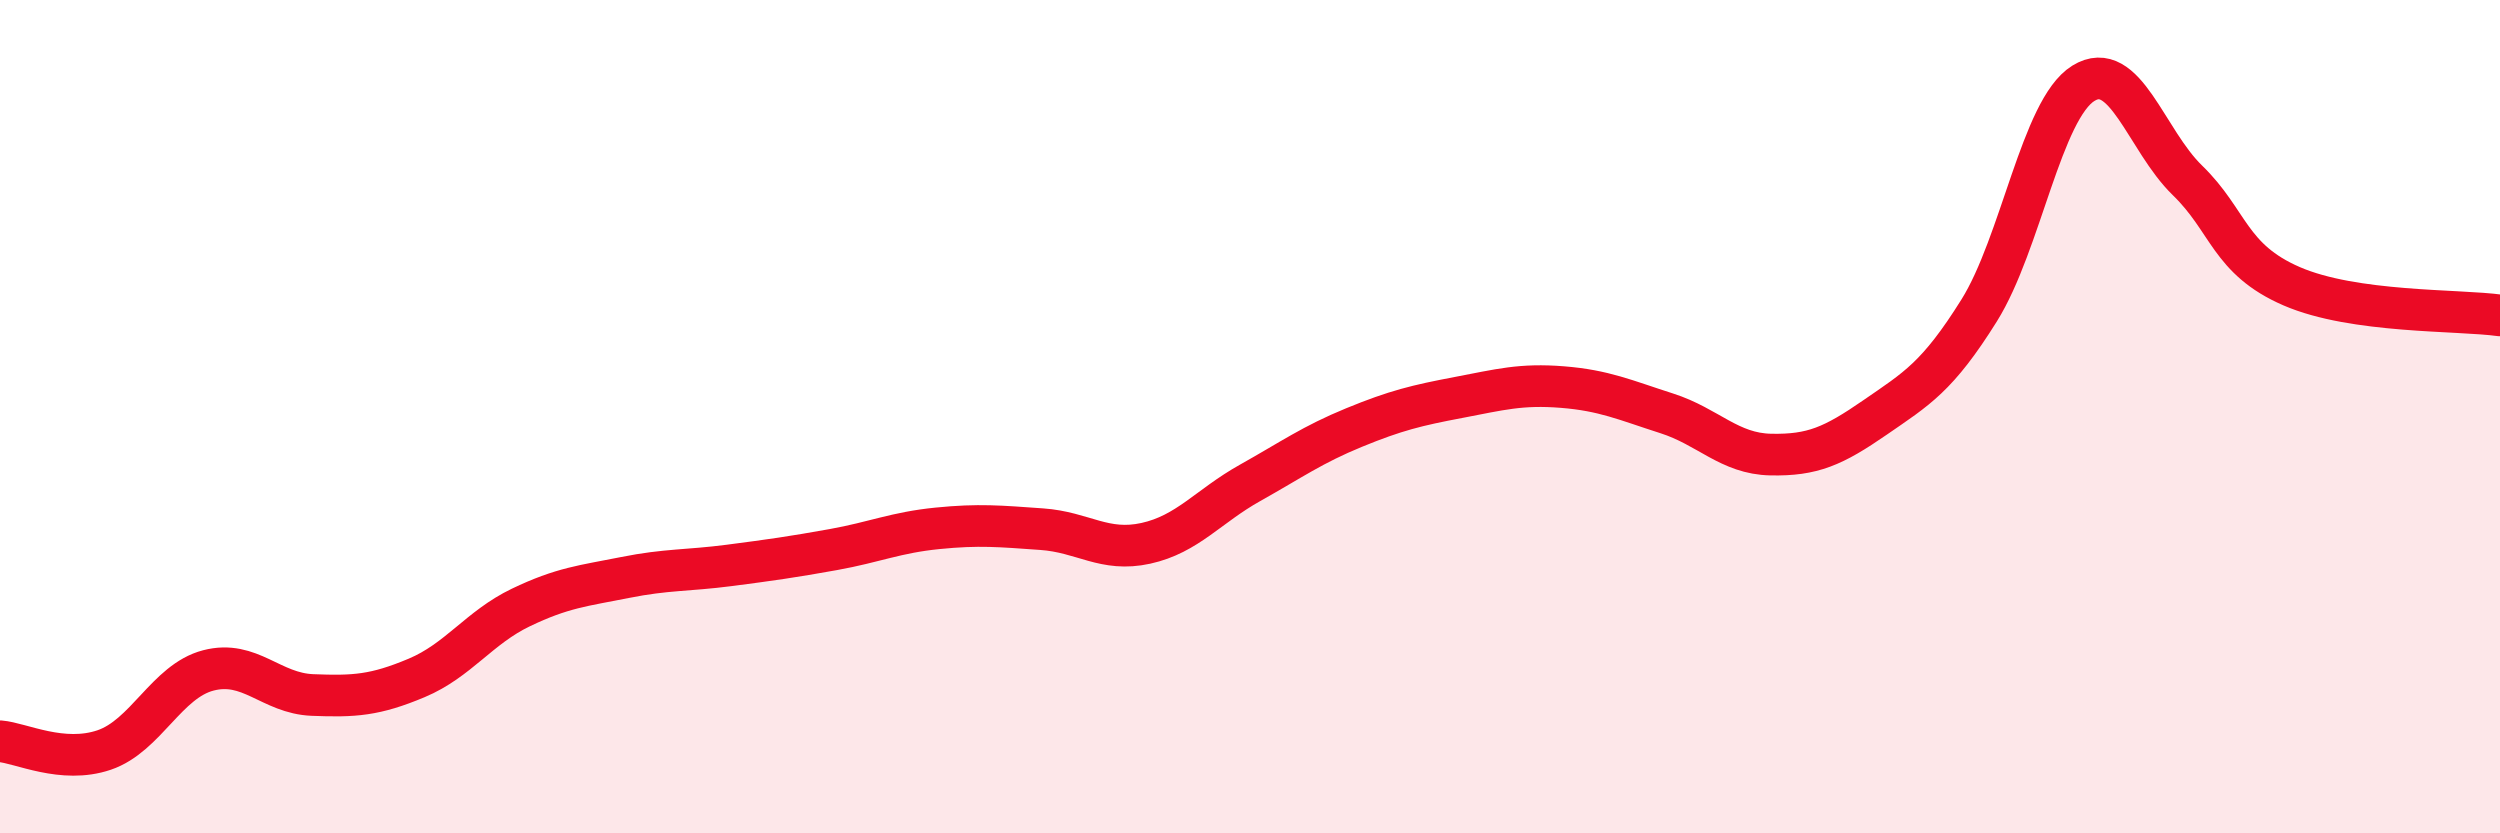
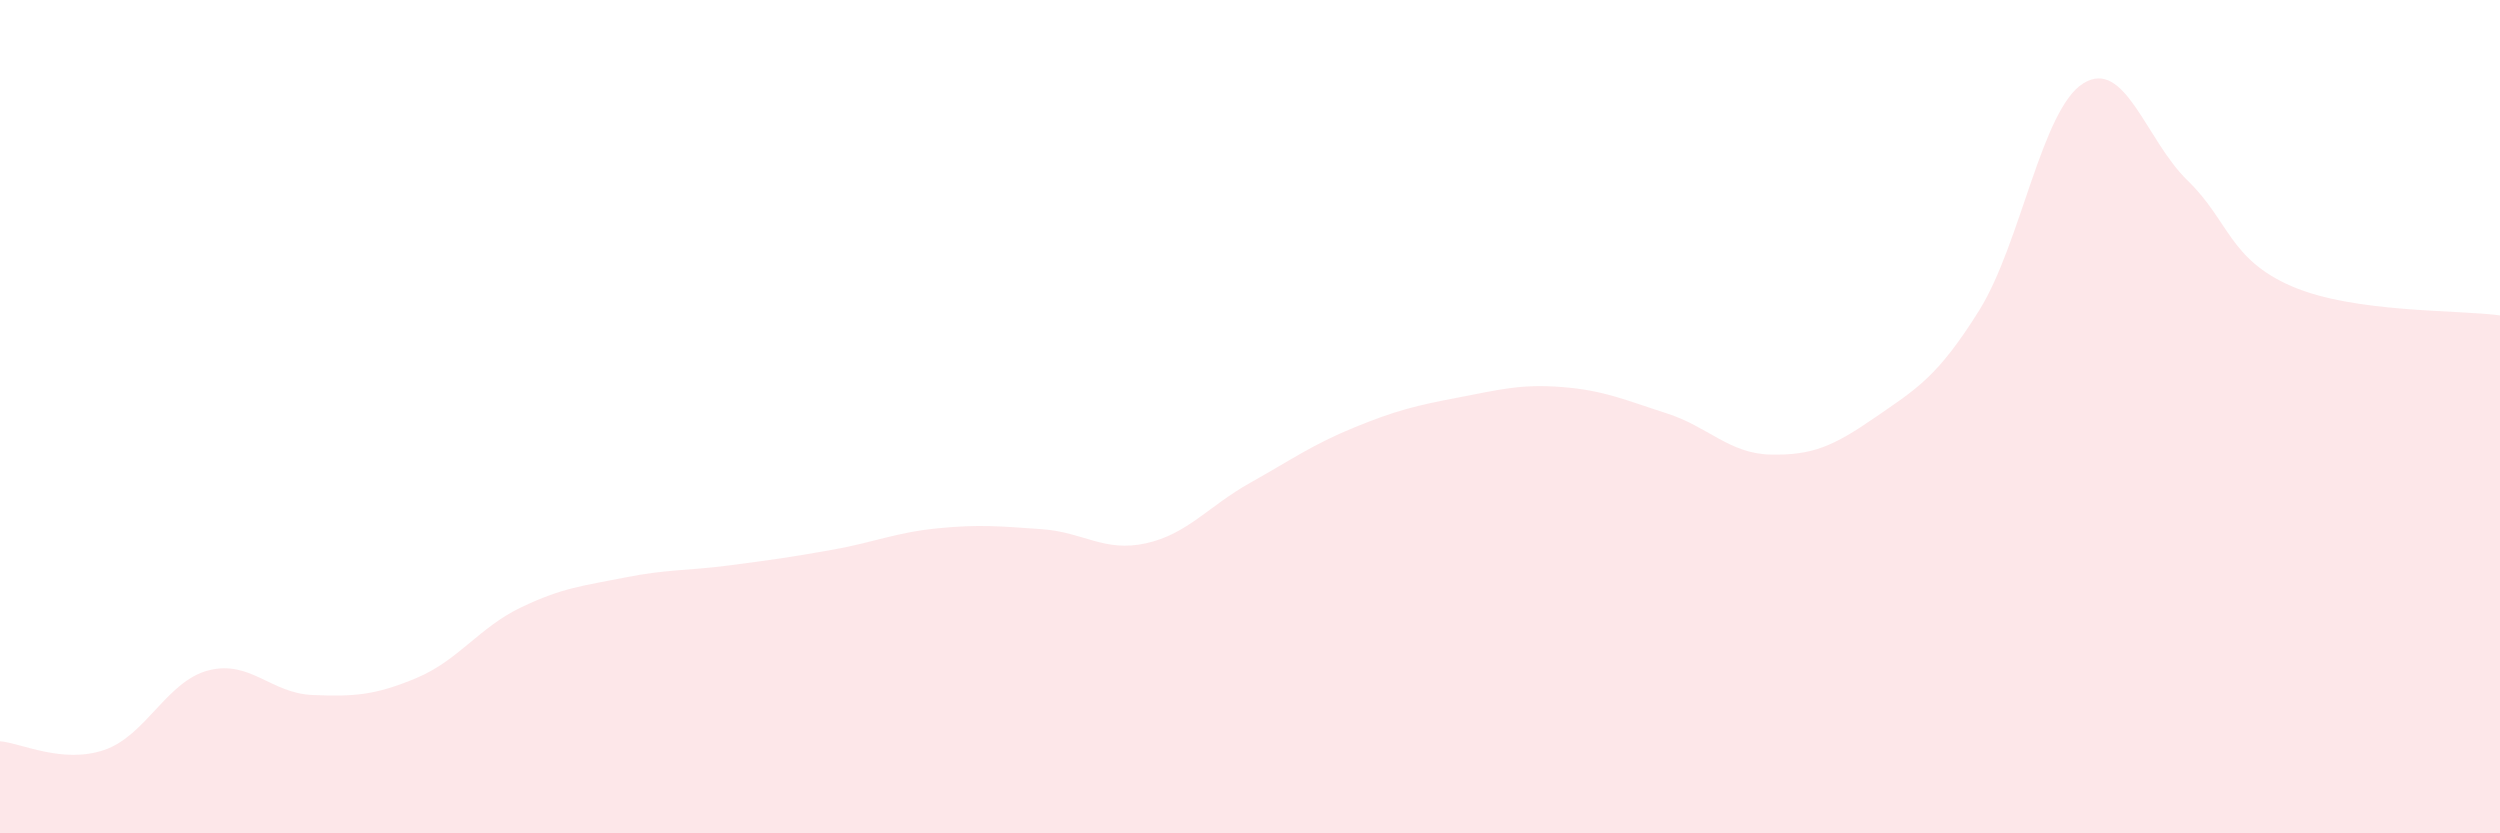
<svg xmlns="http://www.w3.org/2000/svg" width="60" height="20" viewBox="0 0 60 20">
  <path d="M 0,17.79 C 0.5,17.83 1.5,18.34 2.5,18 C 3.5,17.66 4,16.35 5,16.09 C 6,15.83 6.5,16.64 7.5,16.68 C 8.5,16.72 9,16.69 10,16.27 C 11,15.85 11.5,15.06 12.5,14.58 C 13.5,14.1 14,14.06 15,13.86 C 16,13.66 16.5,13.7 17.5,13.57 C 18.5,13.44 19,13.37 20,13.19 C 21,13.01 21.5,12.78 22.5,12.68 C 23.5,12.58 24,12.63 25,12.7 C 26,12.77 26.5,13.26 27.5,13.04 C 28.5,12.82 29,12.15 30,11.59 C 31,11.03 31.5,10.67 32.5,10.26 C 33.5,9.85 34,9.73 35,9.54 C 36,9.35 36.5,9.21 37.5,9.29 C 38.5,9.37 39,9.6 40,9.92 C 41,10.24 41.5,10.89 42.5,10.91 C 43.5,10.93 44,10.71 45,10.02 C 46,9.33 46.5,9.05 47.5,7.45 C 48.5,5.85 49,2.62 50,2 C 51,1.38 51.5,3.36 52.5,4.33 C 53.5,5.3 53.5,6.22 55,6.87 C 56.5,7.52 59,7.43 60,7.57L60 20L0 20Z" fill="#EB0A25" opacity="0.1" stroke-linecap="round" stroke-linejoin="round" />
-   <path d="M 0,17.79 C 0.5,17.83 1.5,18.34 2.5,18 C 3.5,17.66 4,16.35 5,16.09 C 6,15.83 6.5,16.64 7.5,16.68 C 8.5,16.72 9,16.69 10,16.27 C 11,15.85 11.5,15.06 12.5,14.58 C 13.5,14.1 14,14.06 15,13.86 C 16,13.66 16.5,13.7 17.5,13.57 C 18.5,13.44 19,13.37 20,13.19 C 21,13.01 21.5,12.78 22.5,12.68 C 23.5,12.58 24,12.63 25,12.7 C 26,12.77 26.5,13.26 27.5,13.04 C 28.5,12.82 29,12.15 30,11.59 C 31,11.03 31.5,10.67 32.5,10.26 C 33.5,9.85 34,9.73 35,9.54 C 36,9.35 36.5,9.21 37.5,9.29 C 38.5,9.37 39,9.6 40,9.92 C 41,10.24 41.5,10.89 42.5,10.91 C 43.5,10.93 44,10.71 45,10.02 C 46,9.33 46.5,9.05 47.5,7.45 C 48.5,5.85 49,2.62 50,2 C 51,1.38 51.5,3.36 52.5,4.33 C 53.5,5.3 53.5,6.22 55,6.87 C 56.5,7.52 59,7.43 60,7.57" stroke="#EB0A25" stroke-width="1" fill="none" stroke-linecap="round" stroke-linejoin="round" />
</svg>